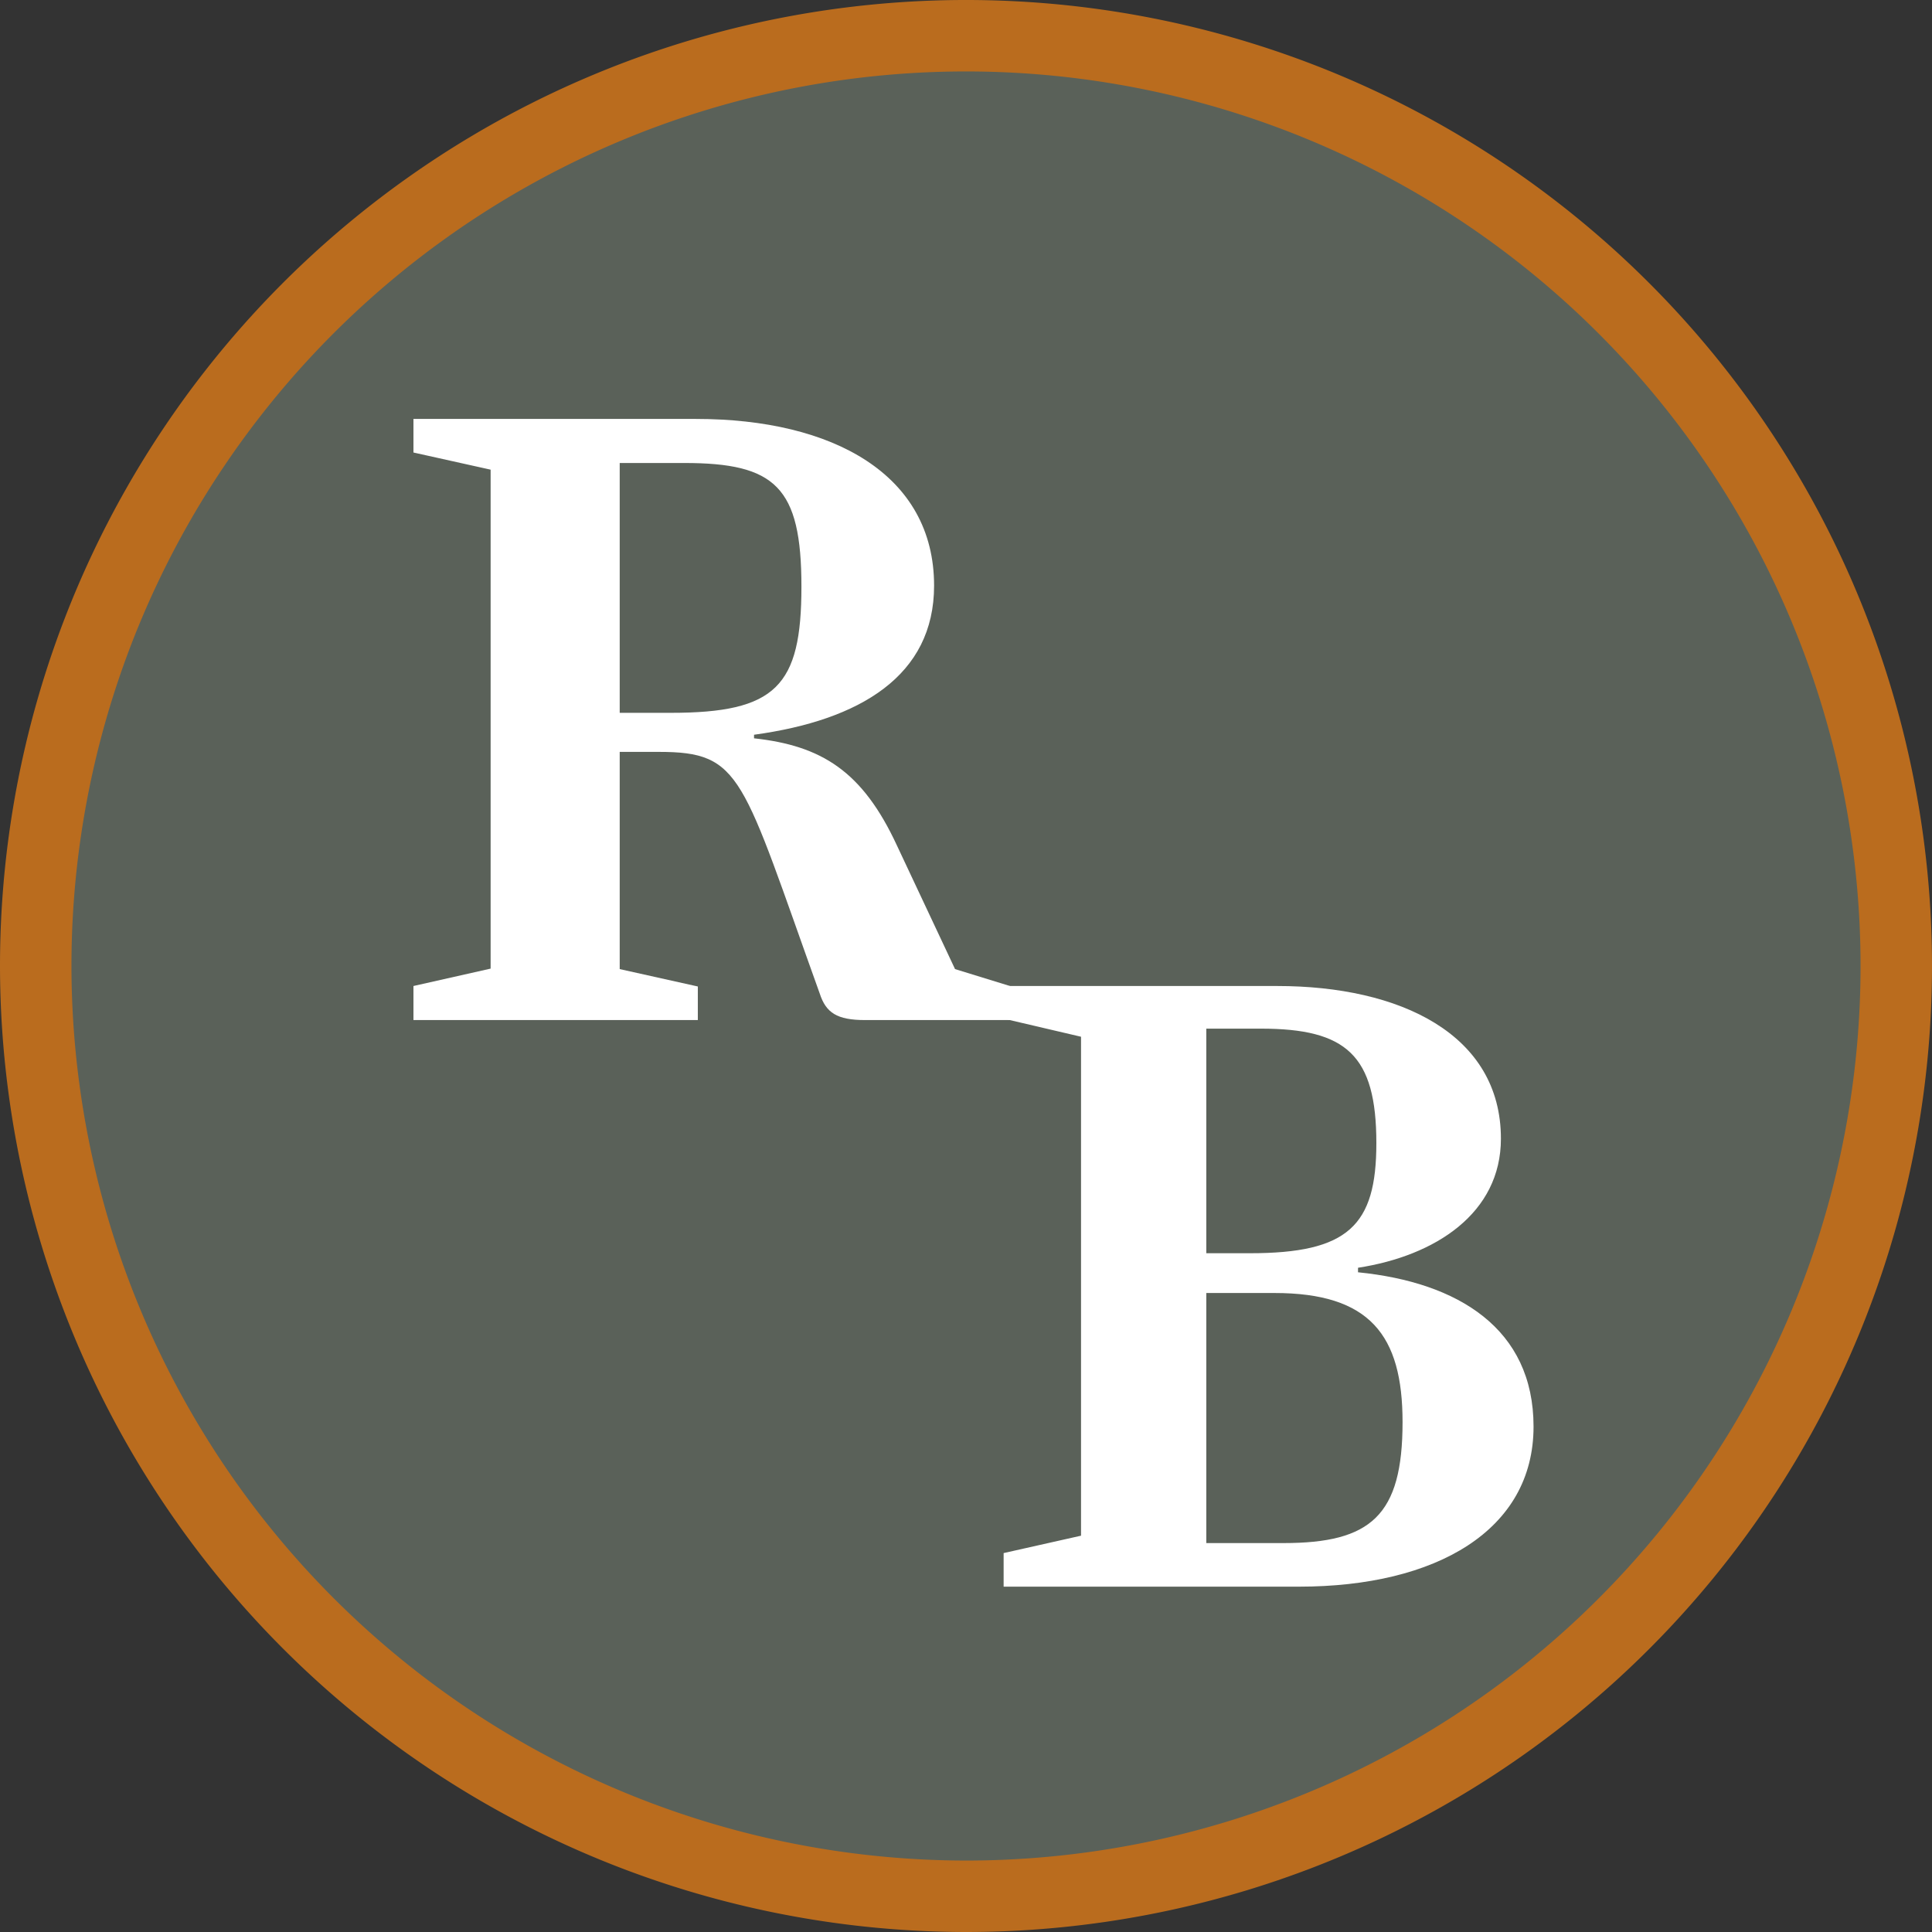
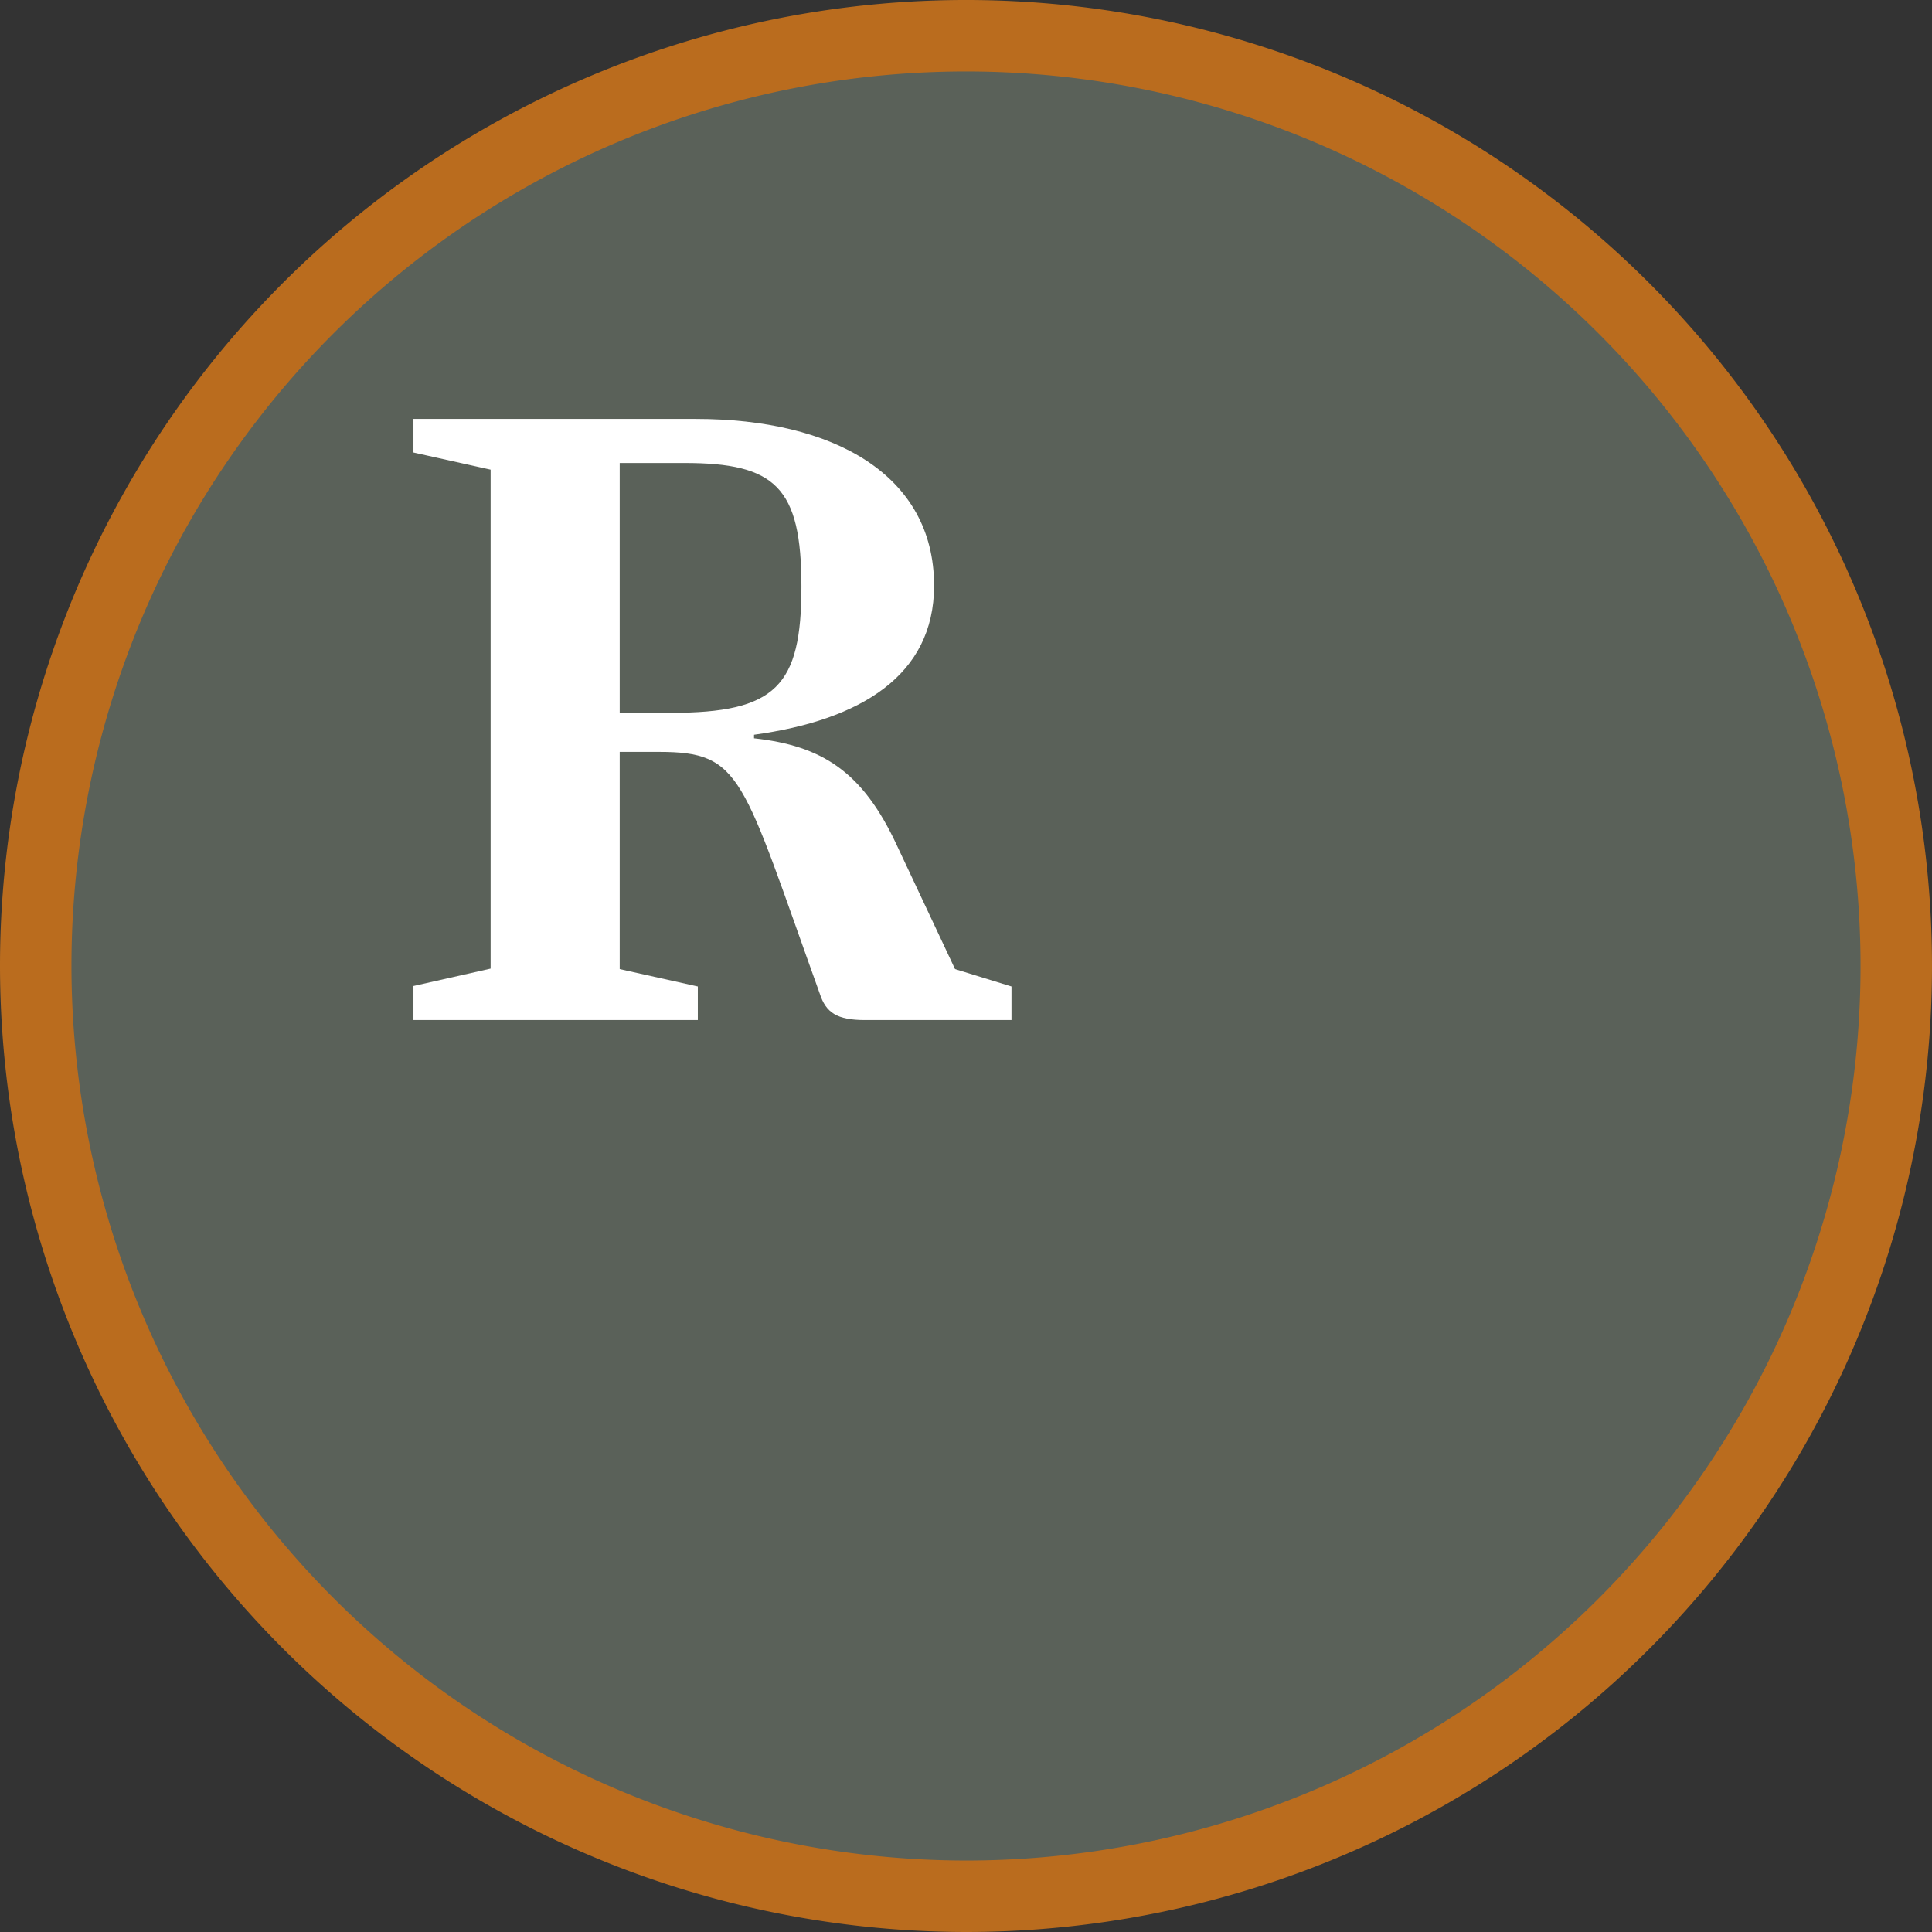
<svg xmlns="http://www.w3.org/2000/svg" viewBox="0 0 81.12 81.12" data-name="Layer 1" id="Layer_1">
  <rect x="0" y="0" width="81.12" height="81.12" fill="#333333" stroke="none" />
  <defs>
    <style>.cls-1{fill:#5a6159;}.cls-2{fill:none;stroke:#ba6c1e;stroke-width:3px;}.cls-3{fill:#fff;}</style>
  </defs>
  <title>RB_logo</title>
  <path transform="translate(-554 -380.89)" d="M594.56,460.51a39.06,39.06,0,1,0-39.06-39.06,39.1,39.1,0,0,0,39.06,39.06Z" class="cls-1" />
  <path transform="translate(-554 -380.89)" d="M594.56,460.51a39.06,39.06,0,1,0-39.06-39.06,39.1,39.1,0,0,0,39.06,39.06Z" class="cls-2" />
  <path transform="translate(-554 -380.89)" d="M571.36,423.72H583.3v-1.41l-3.28-.73v-9.12h1.64c3.51,0,3.47,1,6.76,10.15.26.8.72,1.11,1.9,1.11h6.15v-1.41l-2.37-.73-2.44-5.19c-1.45-3.13-3.17-4.19-6-4.5v-.15c4.46-.61,7.56-2.48,7.56-6.26,0-4.66-4.24-7-10-7H571.36v1.41l3.24.72v20.95l-3.24.73v1.41Zm8.66-12.9V400.33h2.71c3.82,0,4.92,1,4.92,5.19s-1.07,5.3-5.49,5.3Z" class="cls-3" />
-   <path transform="translate(-554 -380.89)" d="M596.14,447.51h12.4c5.77,0,9.85-2.37,9.85-6.72,0-4.12-3.17-6.06-7.37-6.48v-.19c3.25-.5,6-2.29,6-5.42,0-4.39-4.24-6.41-9.39-6.41H596.14v1.37l3.25.76v20.95l-3.25.73v1.41Zm8.51-14v-9.43h2.29c3.59,0,4.85,1.11,4.85,4.81,0,3.47-1.19,4.62-5.31,4.62Zm0,12.17v-10.5h2.86c4,0,5.38,1.76,5.38,5.42,0,3.93-1.33,5.08-5,5.08Z" class="cls-3" />
</svg>